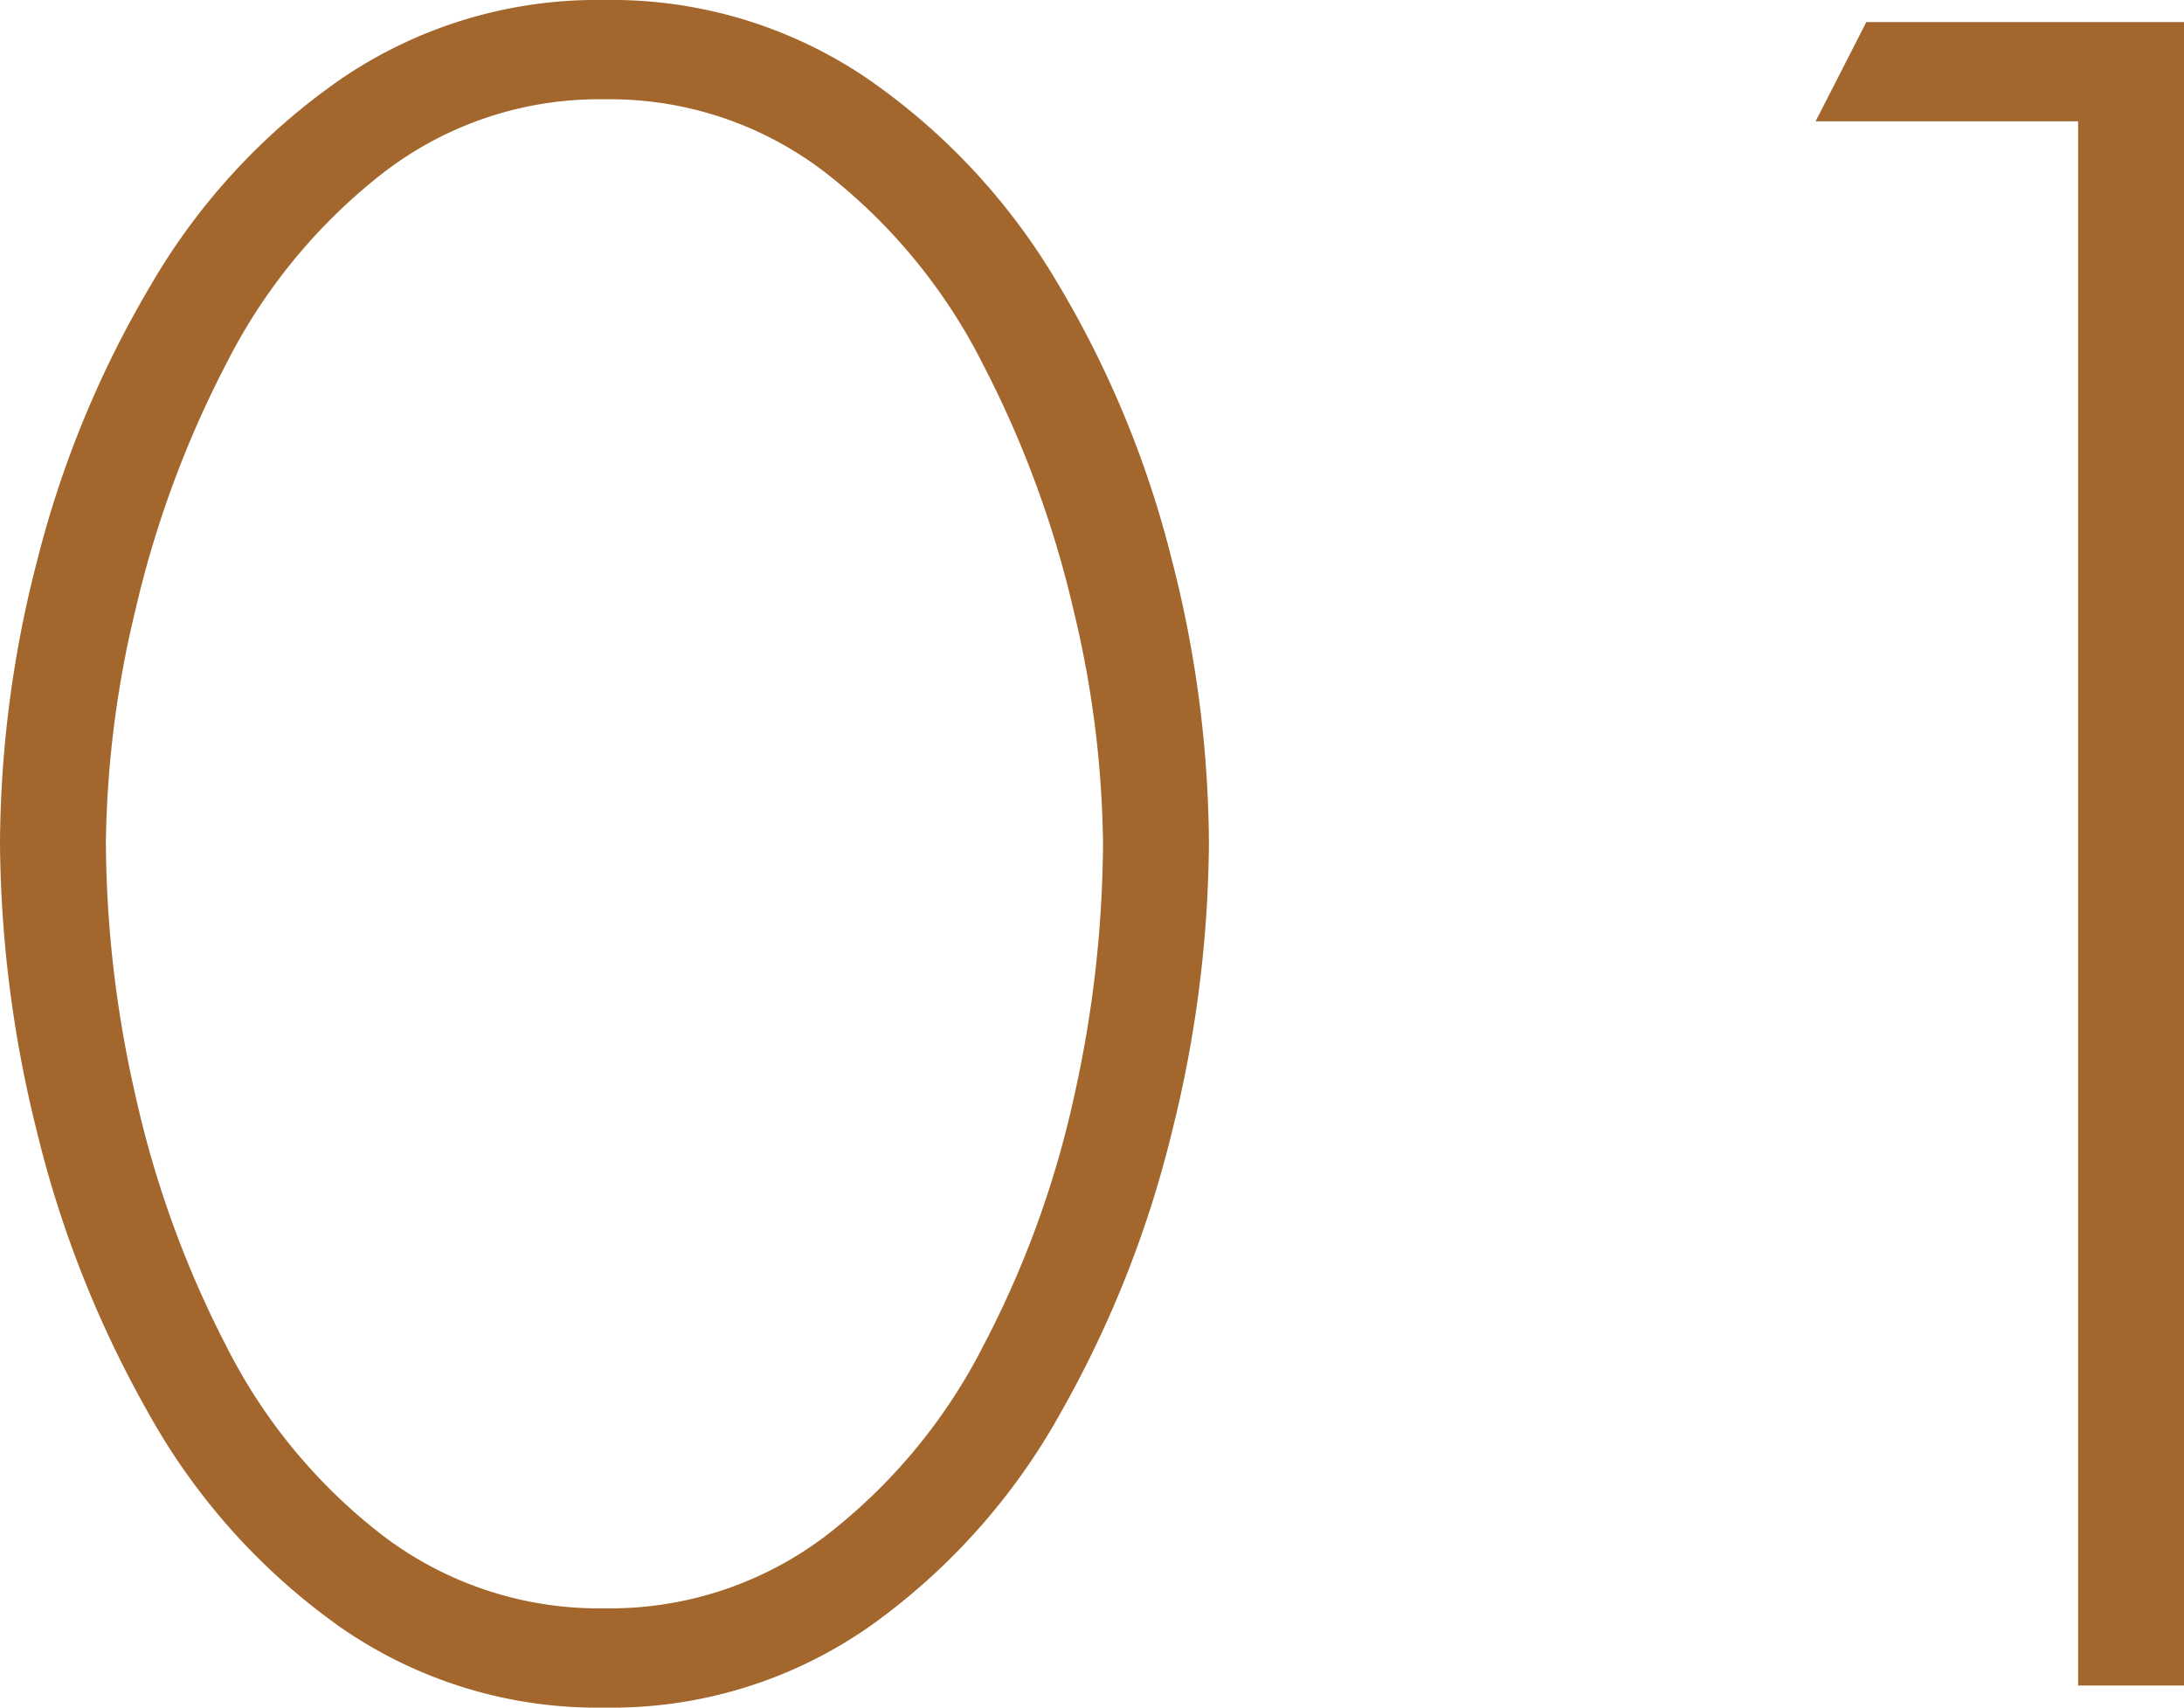
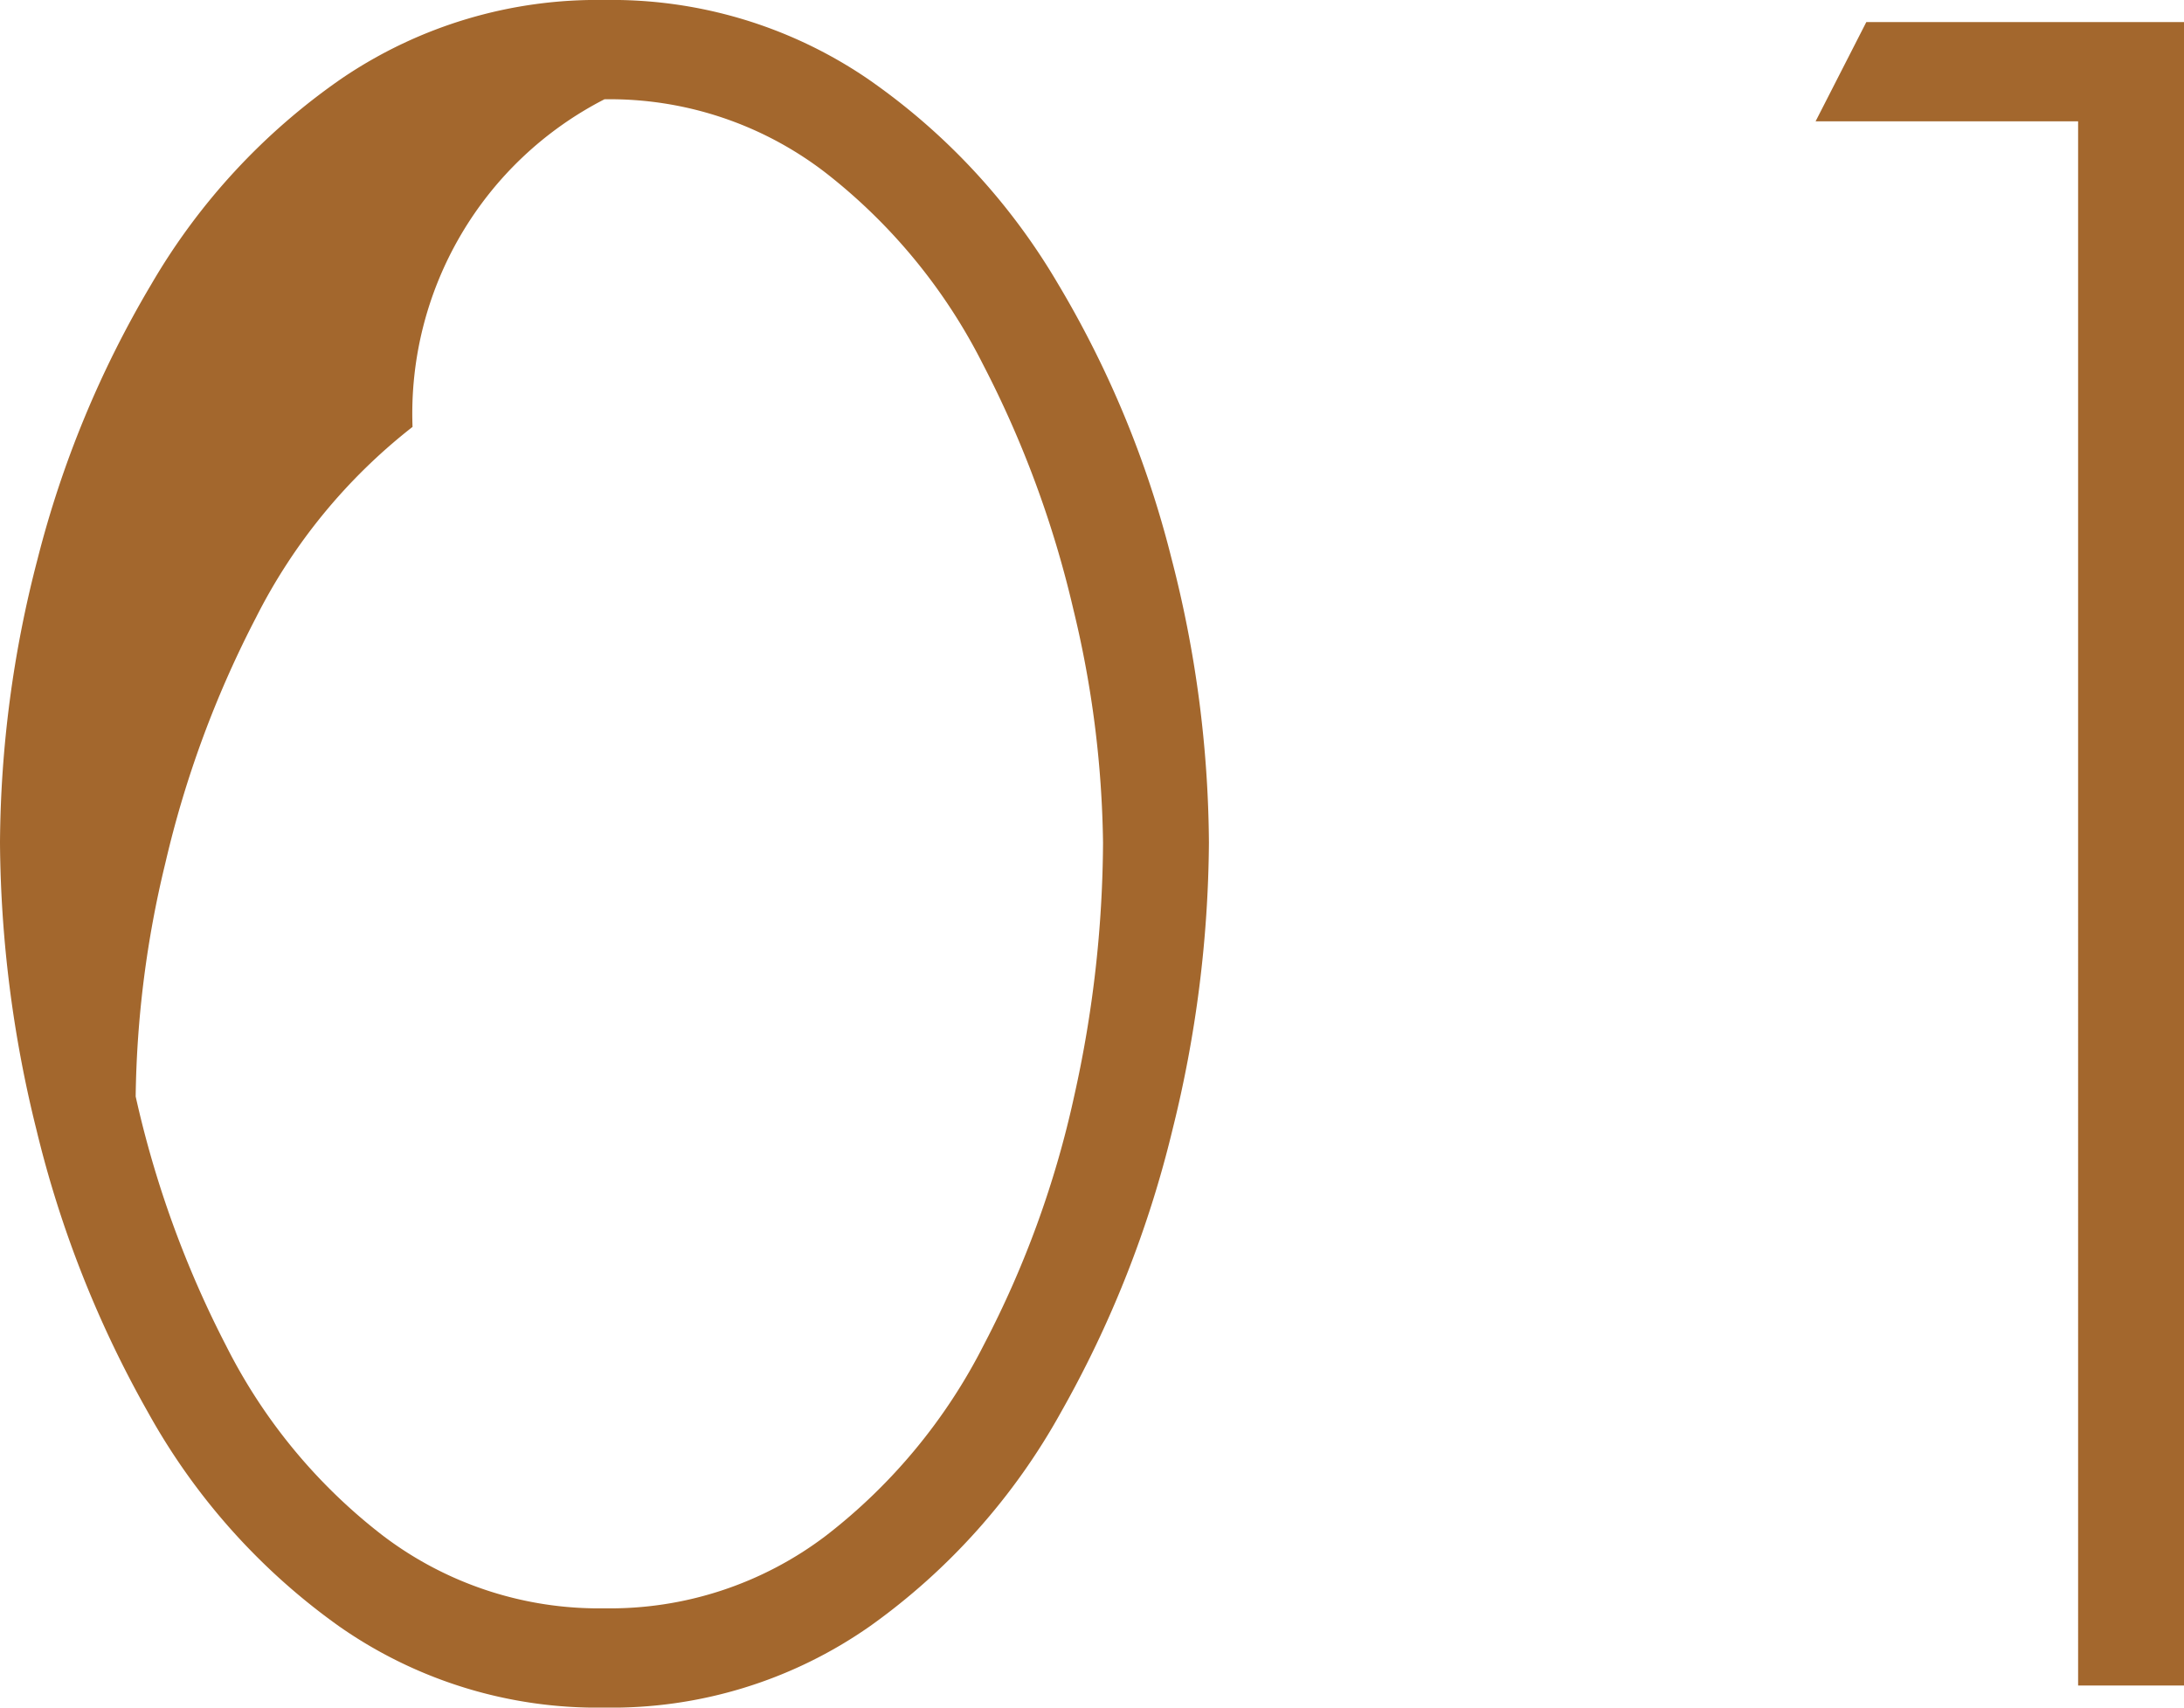
<svg xmlns="http://www.w3.org/2000/svg" width="49.5" height="38.7" viewBox="0 0 49.5 38.7">
-   <path id="Path_10857" data-name="Path 10857" d="M15.5-38.2a10.3,10.3,0,0,0-5.95,1.775A14.593,14.593,0,0,0,5.225-31.75,23.489,23.489,0,0,0,2.65-25.525,25.912,25.912,0,0,0,1.8-19.1a27.568,27.568,0,0,0,.825,6.5A24.755,24.755,0,0,0,5.15-6.2,14.681,14.681,0,0,0,9.475-1.35,10.2,10.2,0,0,0,15.5.5a10.2,10.2,0,0,0,6.025-1.85A14.681,14.681,0,0,0,25.85-6.2a24.755,24.755,0,0,0,2.525-6.4,27.568,27.568,0,0,0,.825-6.5,26.206,26.206,0,0,0-.85-6.45,23.039,23.039,0,0,0-2.575-6.225,14.678,14.678,0,0,0-4.325-4.65A10.3,10.3,0,0,0,15.5-38.2Zm0,36.45A8.087,8.087,0,0,1,10.475-3.4a12.552,12.552,0,0,1-3.55-4.3,23.33,23.33,0,0,1-2.05-5.65A26.194,26.194,0,0,1,4.2-19.1a23.543,23.543,0,0,1,.675-5.3,23.641,23.641,0,0,1,2.05-5.55,12.8,12.8,0,0,1,3.55-4.325A8.007,8.007,0,0,1,15.5-35.95a8.007,8.007,0,0,1,5.025,1.675,12.8,12.8,0,0,1,3.55,4.325,23.641,23.641,0,0,1,2.05,5.55,23.543,23.543,0,0,1,.675,5.3,26.812,26.812,0,0,1-.65,5.725,22.473,22.473,0,0,1-2.05,5.65A12.738,12.738,0,0,1,20.525-3.4,8.087,8.087,0,0,1,15.5-1.75Zm33.4-33.7V0h2.4V-37.7H44.1l-1.15,2.25Z" transform="translate(-1.8 38.2)" fill="#a3672d" />
+   <path id="Path_10857" data-name="Path 10857" d="M15.5-38.2a10.3,10.3,0,0,0-5.95,1.775A14.593,14.593,0,0,0,5.225-31.75,23.489,23.489,0,0,0,2.65-25.525,25.912,25.912,0,0,0,1.8-19.1a27.568,27.568,0,0,0,.825,6.5A24.755,24.755,0,0,0,5.15-6.2,14.681,14.681,0,0,0,9.475-1.35,10.2,10.2,0,0,0,15.5.5a10.2,10.2,0,0,0,6.025-1.85A14.681,14.681,0,0,0,25.85-6.2a24.755,24.755,0,0,0,2.525-6.4,27.568,27.568,0,0,0,.825-6.5,26.206,26.206,0,0,0-.85-6.45,23.039,23.039,0,0,0-2.575-6.225,14.678,14.678,0,0,0-4.325-4.65A10.3,10.3,0,0,0,15.5-38.2Zm0,36.45A8.087,8.087,0,0,1,10.475-3.4a12.552,12.552,0,0,1-3.55-4.3,23.33,23.33,0,0,1-2.05-5.65a23.543,23.543,0,0,1,.675-5.3,23.641,23.641,0,0,1,2.05-5.55,12.8,12.8,0,0,1,3.55-4.325A8.007,8.007,0,0,1,15.5-35.95a8.007,8.007,0,0,1,5.025,1.675,12.8,12.8,0,0,1,3.55,4.325,23.641,23.641,0,0,1,2.05,5.55,23.543,23.543,0,0,1,.675,5.3,26.812,26.812,0,0,1-.65,5.725,22.473,22.473,0,0,1-2.05,5.65A12.738,12.738,0,0,1,20.525-3.4,8.087,8.087,0,0,1,15.5-1.75Zm33.4-33.7V0h2.4V-37.7H44.1l-1.15,2.25Z" transform="translate(-1.8 38.2)" fill="#a3672d" />
</svg>